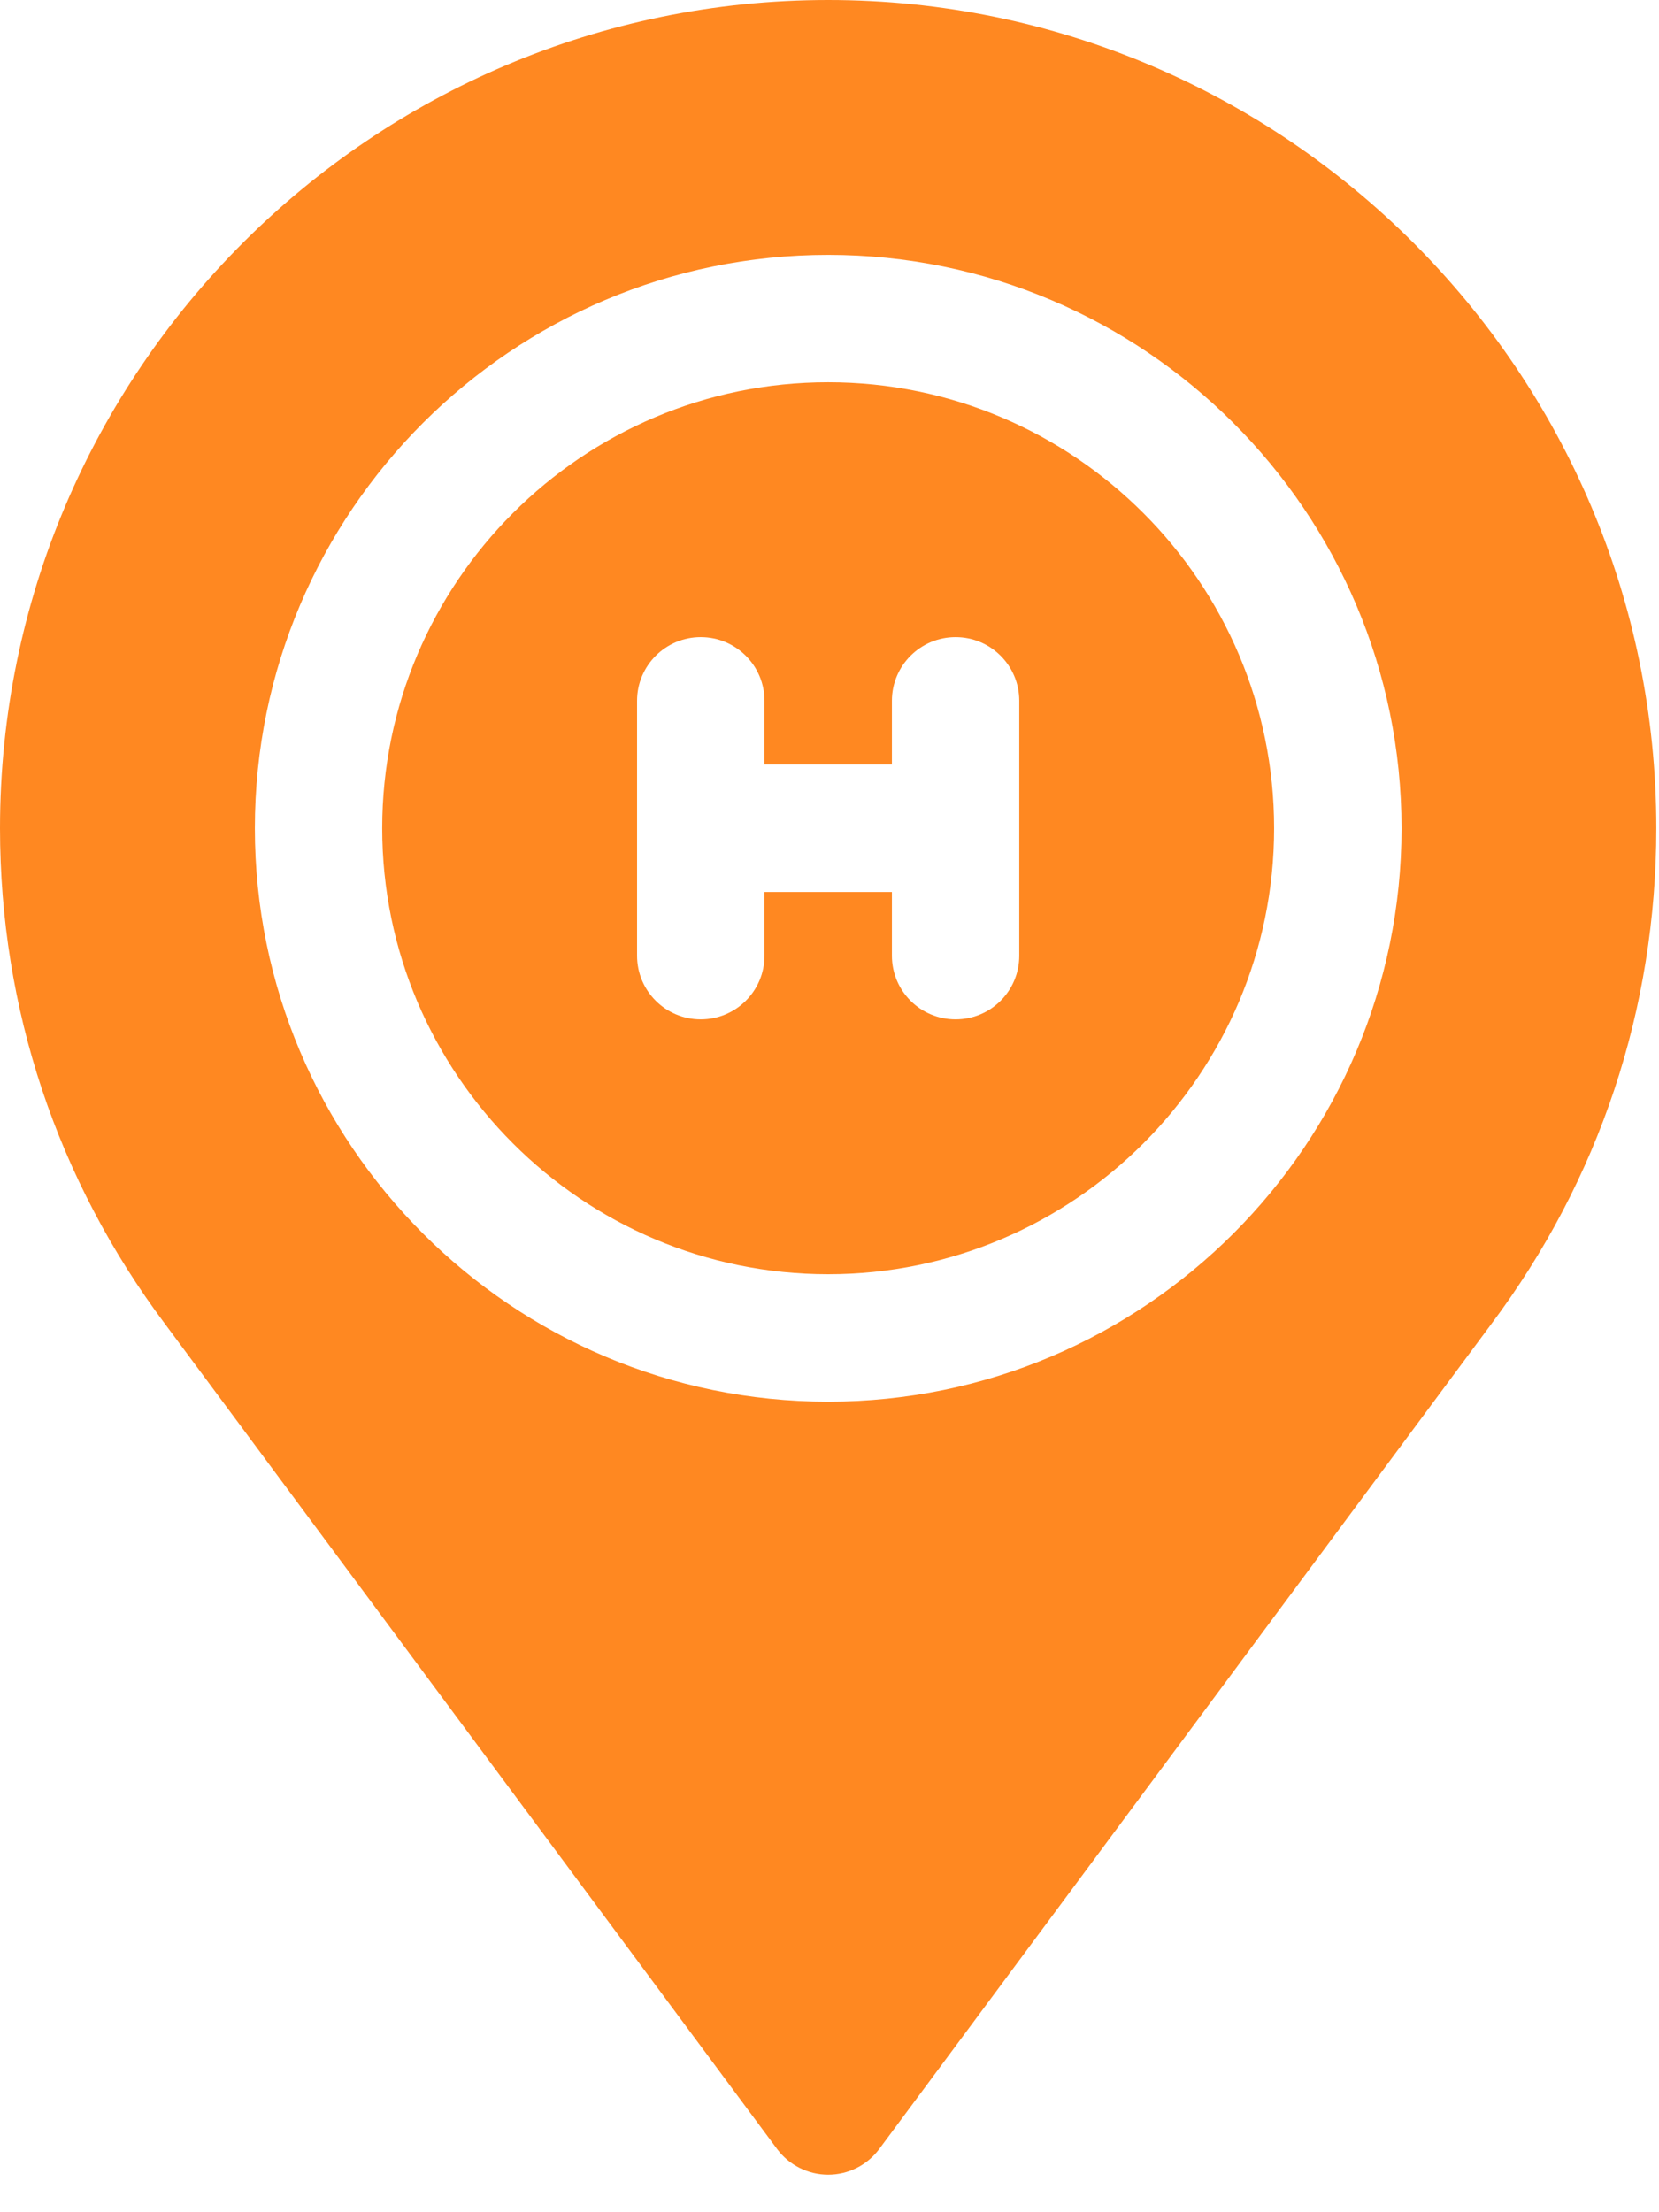
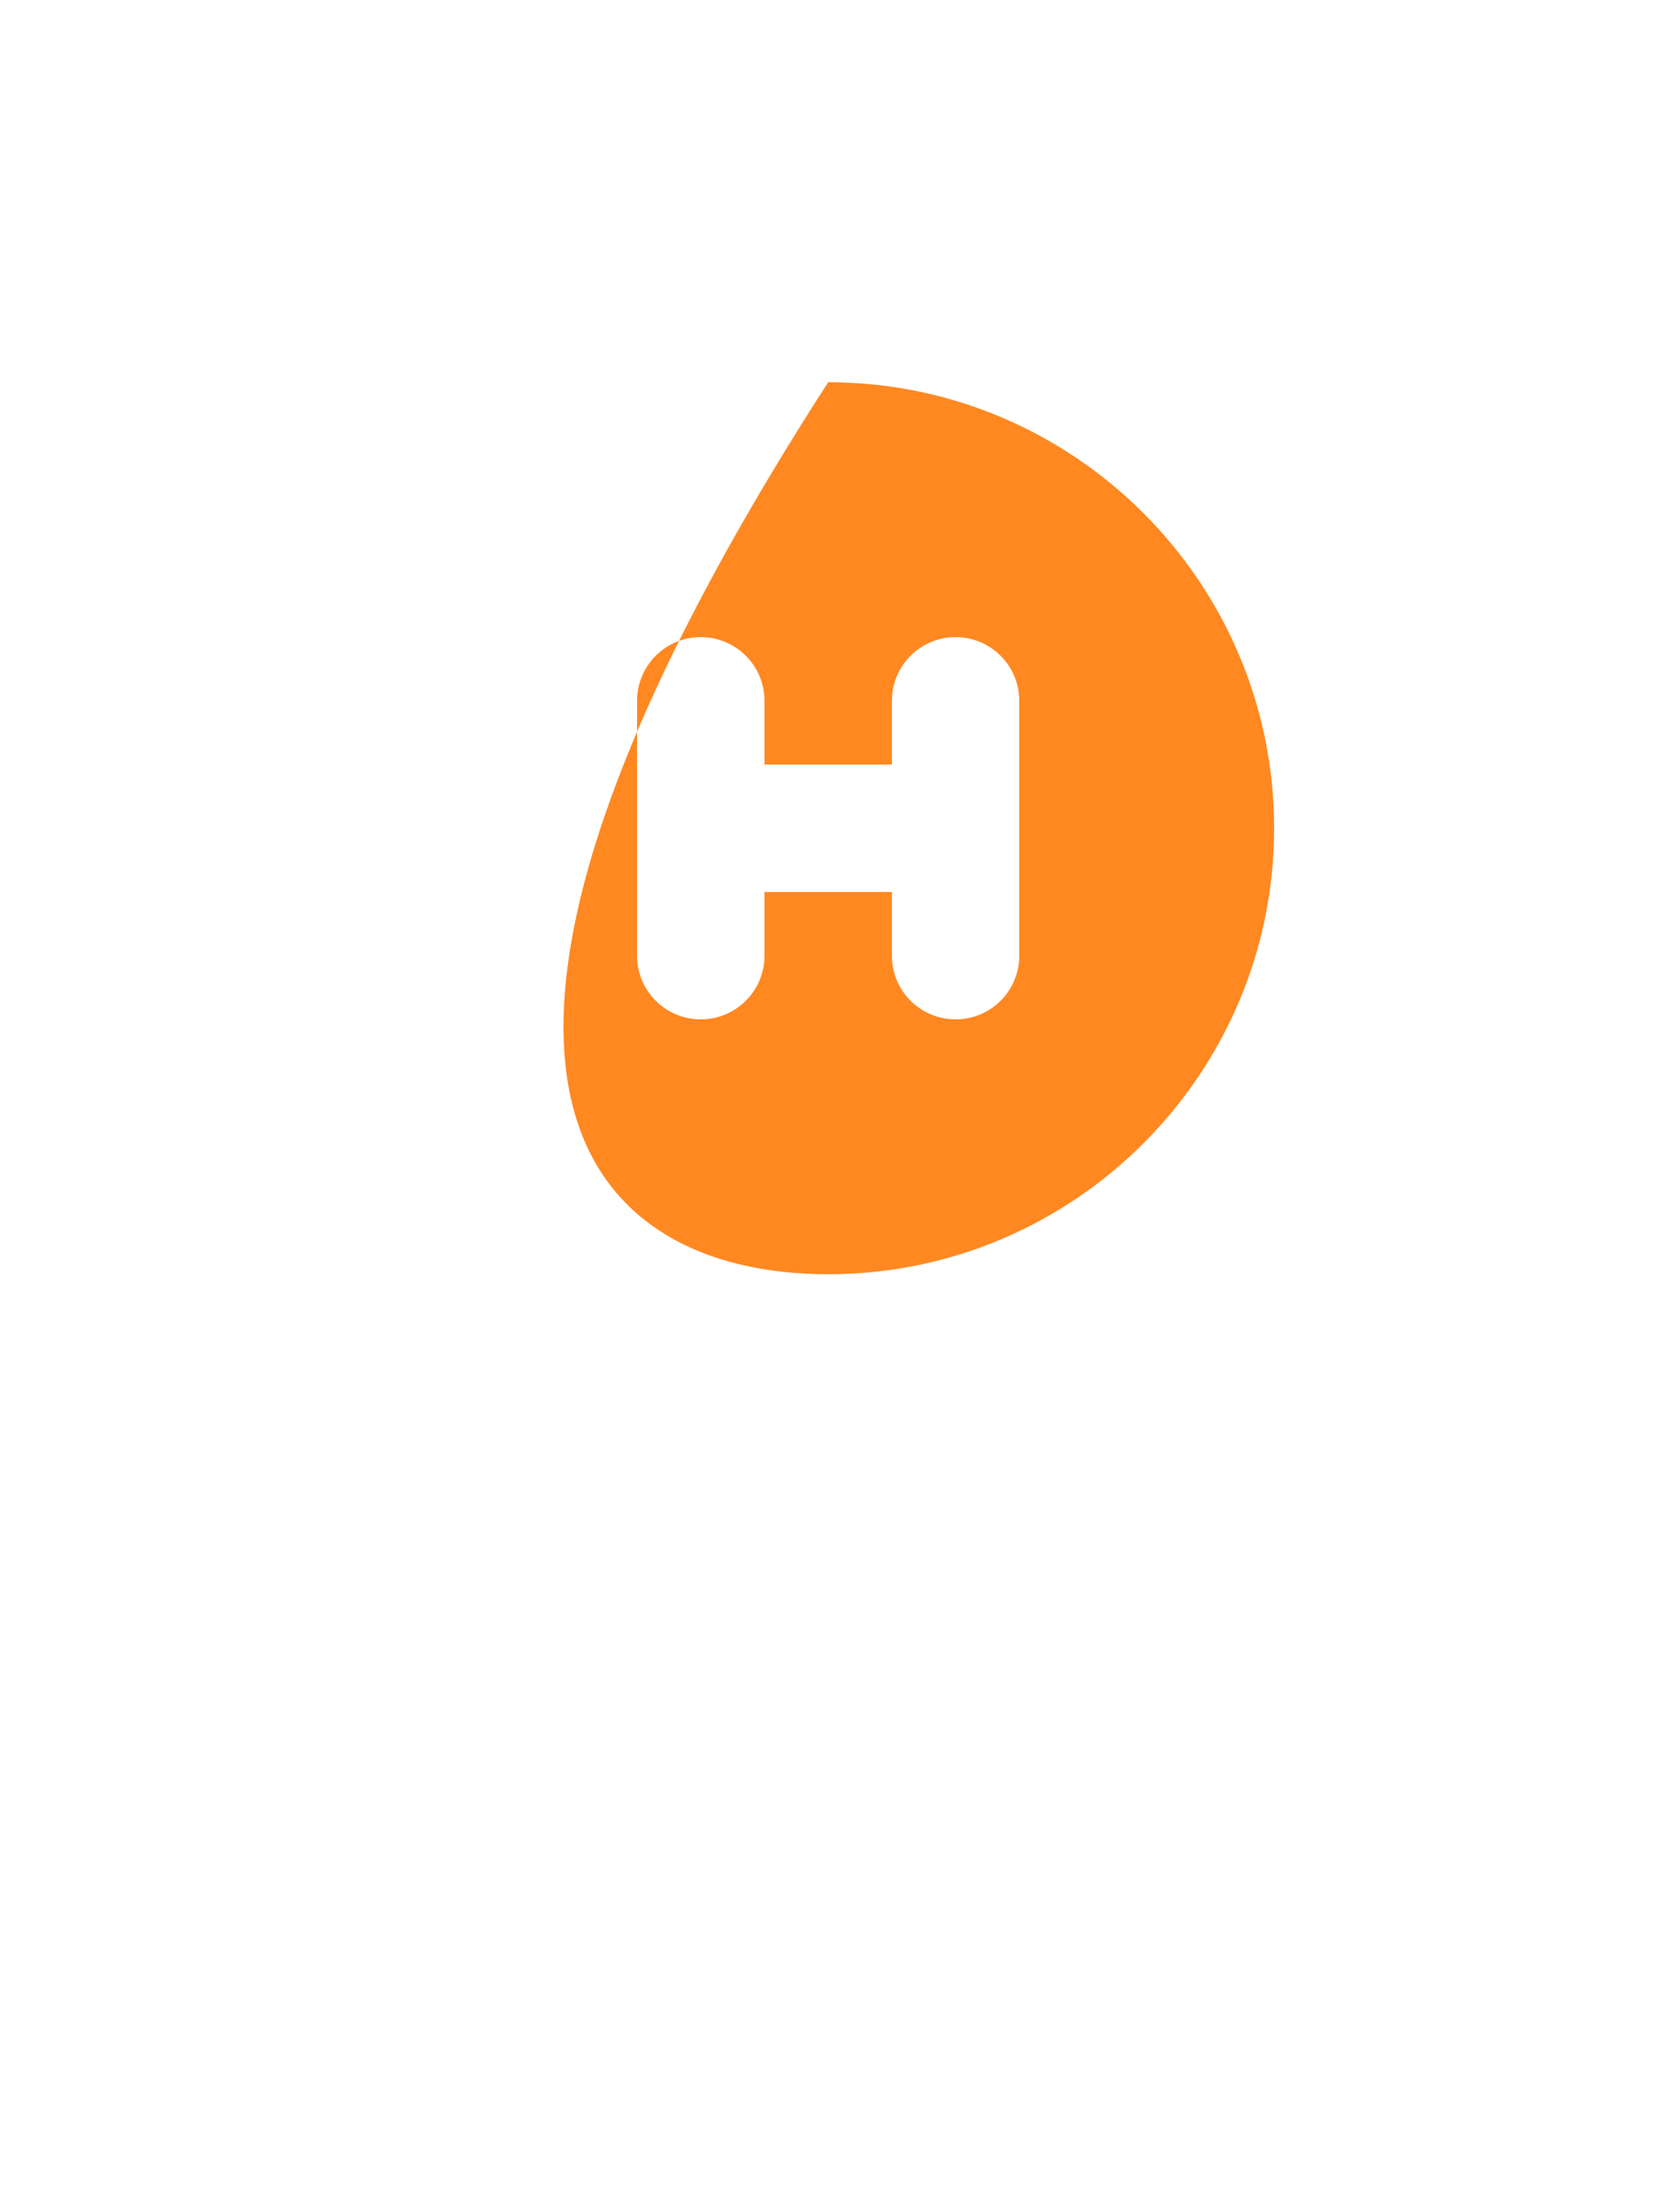
<svg xmlns="http://www.w3.org/2000/svg" width="21px" height="28px" viewBox="0 0 21 28" version="1.1">
  <g id="hospital">
-     <path d="M10.483 16.128C13.595 16.128 16.128 13.595 16.128 10.483C16.128 7.371 13.595 4.838 10.483 4.838C7.371 4.838 4.838 7.371 4.838 10.483C4.838 13.595 7.371 16.128 10.483 16.128ZM8.064 8.87C8.064 8.425 8.425 8.064 8.87 8.064C9.316 8.064 9.677 8.425 9.677 8.87L9.677 9.677L11.29 9.677L11.29 8.87C11.29 8.425 11.65 8.064 12.096 8.064C12.542 8.064 12.902 8.425 12.902 8.87L12.902 12.096C12.902 12.542 12.542 12.902 12.096 12.902C11.65 12.902 11.29 12.542 11.29 12.096L11.29 11.29L9.677 11.29L9.677 12.096C9.677 12.542 9.316 12.902 8.87 12.902C8.425 12.902 8.064 12.542 8.064 12.096L8.064 8.87Z" id="Shape" fill="#ff8821" stroke="none" />
-     <path d="M2.091 16.76L9.838 27.202C9.99 27.405 10.23 27.525 10.483 27.525C10.737 27.525 10.976 27.405 11.128 27.202L18.876 16.76C20.244 14.935 20.966 12.765 20.966 10.483C20.966 4.703 16.264 0 10.483 0C4.703 0 0 4.703 0 10.483C0 12.765 0.723 14.935 2.091 16.76ZM10.483 3.226C14.485 3.226 17.741 6.481 17.741 10.483C17.741 14.485 14.485 17.741 10.483 17.741C6.481 17.741 3.226 14.485 3.226 10.483C3.226 6.481 6.481 3.226 10.483 3.226Z" id="Shape" fill="#ff8821" stroke="none" />
+     <path d="M10.483 16.128C13.595 16.128 16.128 13.595 16.128 10.483C16.128 7.371 13.595 4.838 10.483 4.838C4.838 13.595 7.371 16.128 10.483 16.128ZM8.064 8.87C8.064 8.425 8.425 8.064 8.87 8.064C9.316 8.064 9.677 8.425 9.677 8.87L9.677 9.677L11.29 9.677L11.29 8.87C11.29 8.425 11.65 8.064 12.096 8.064C12.542 8.064 12.902 8.425 12.902 8.87L12.902 12.096C12.902 12.542 12.542 12.902 12.096 12.902C11.65 12.902 11.29 12.542 11.29 12.096L11.29 11.29L9.677 11.29L9.677 12.096C9.677 12.542 9.316 12.902 8.87 12.902C8.425 12.902 8.064 12.542 8.064 12.096L8.064 8.87Z" id="Shape" fill="#ff8821" stroke="none" />
  </g>
</svg>